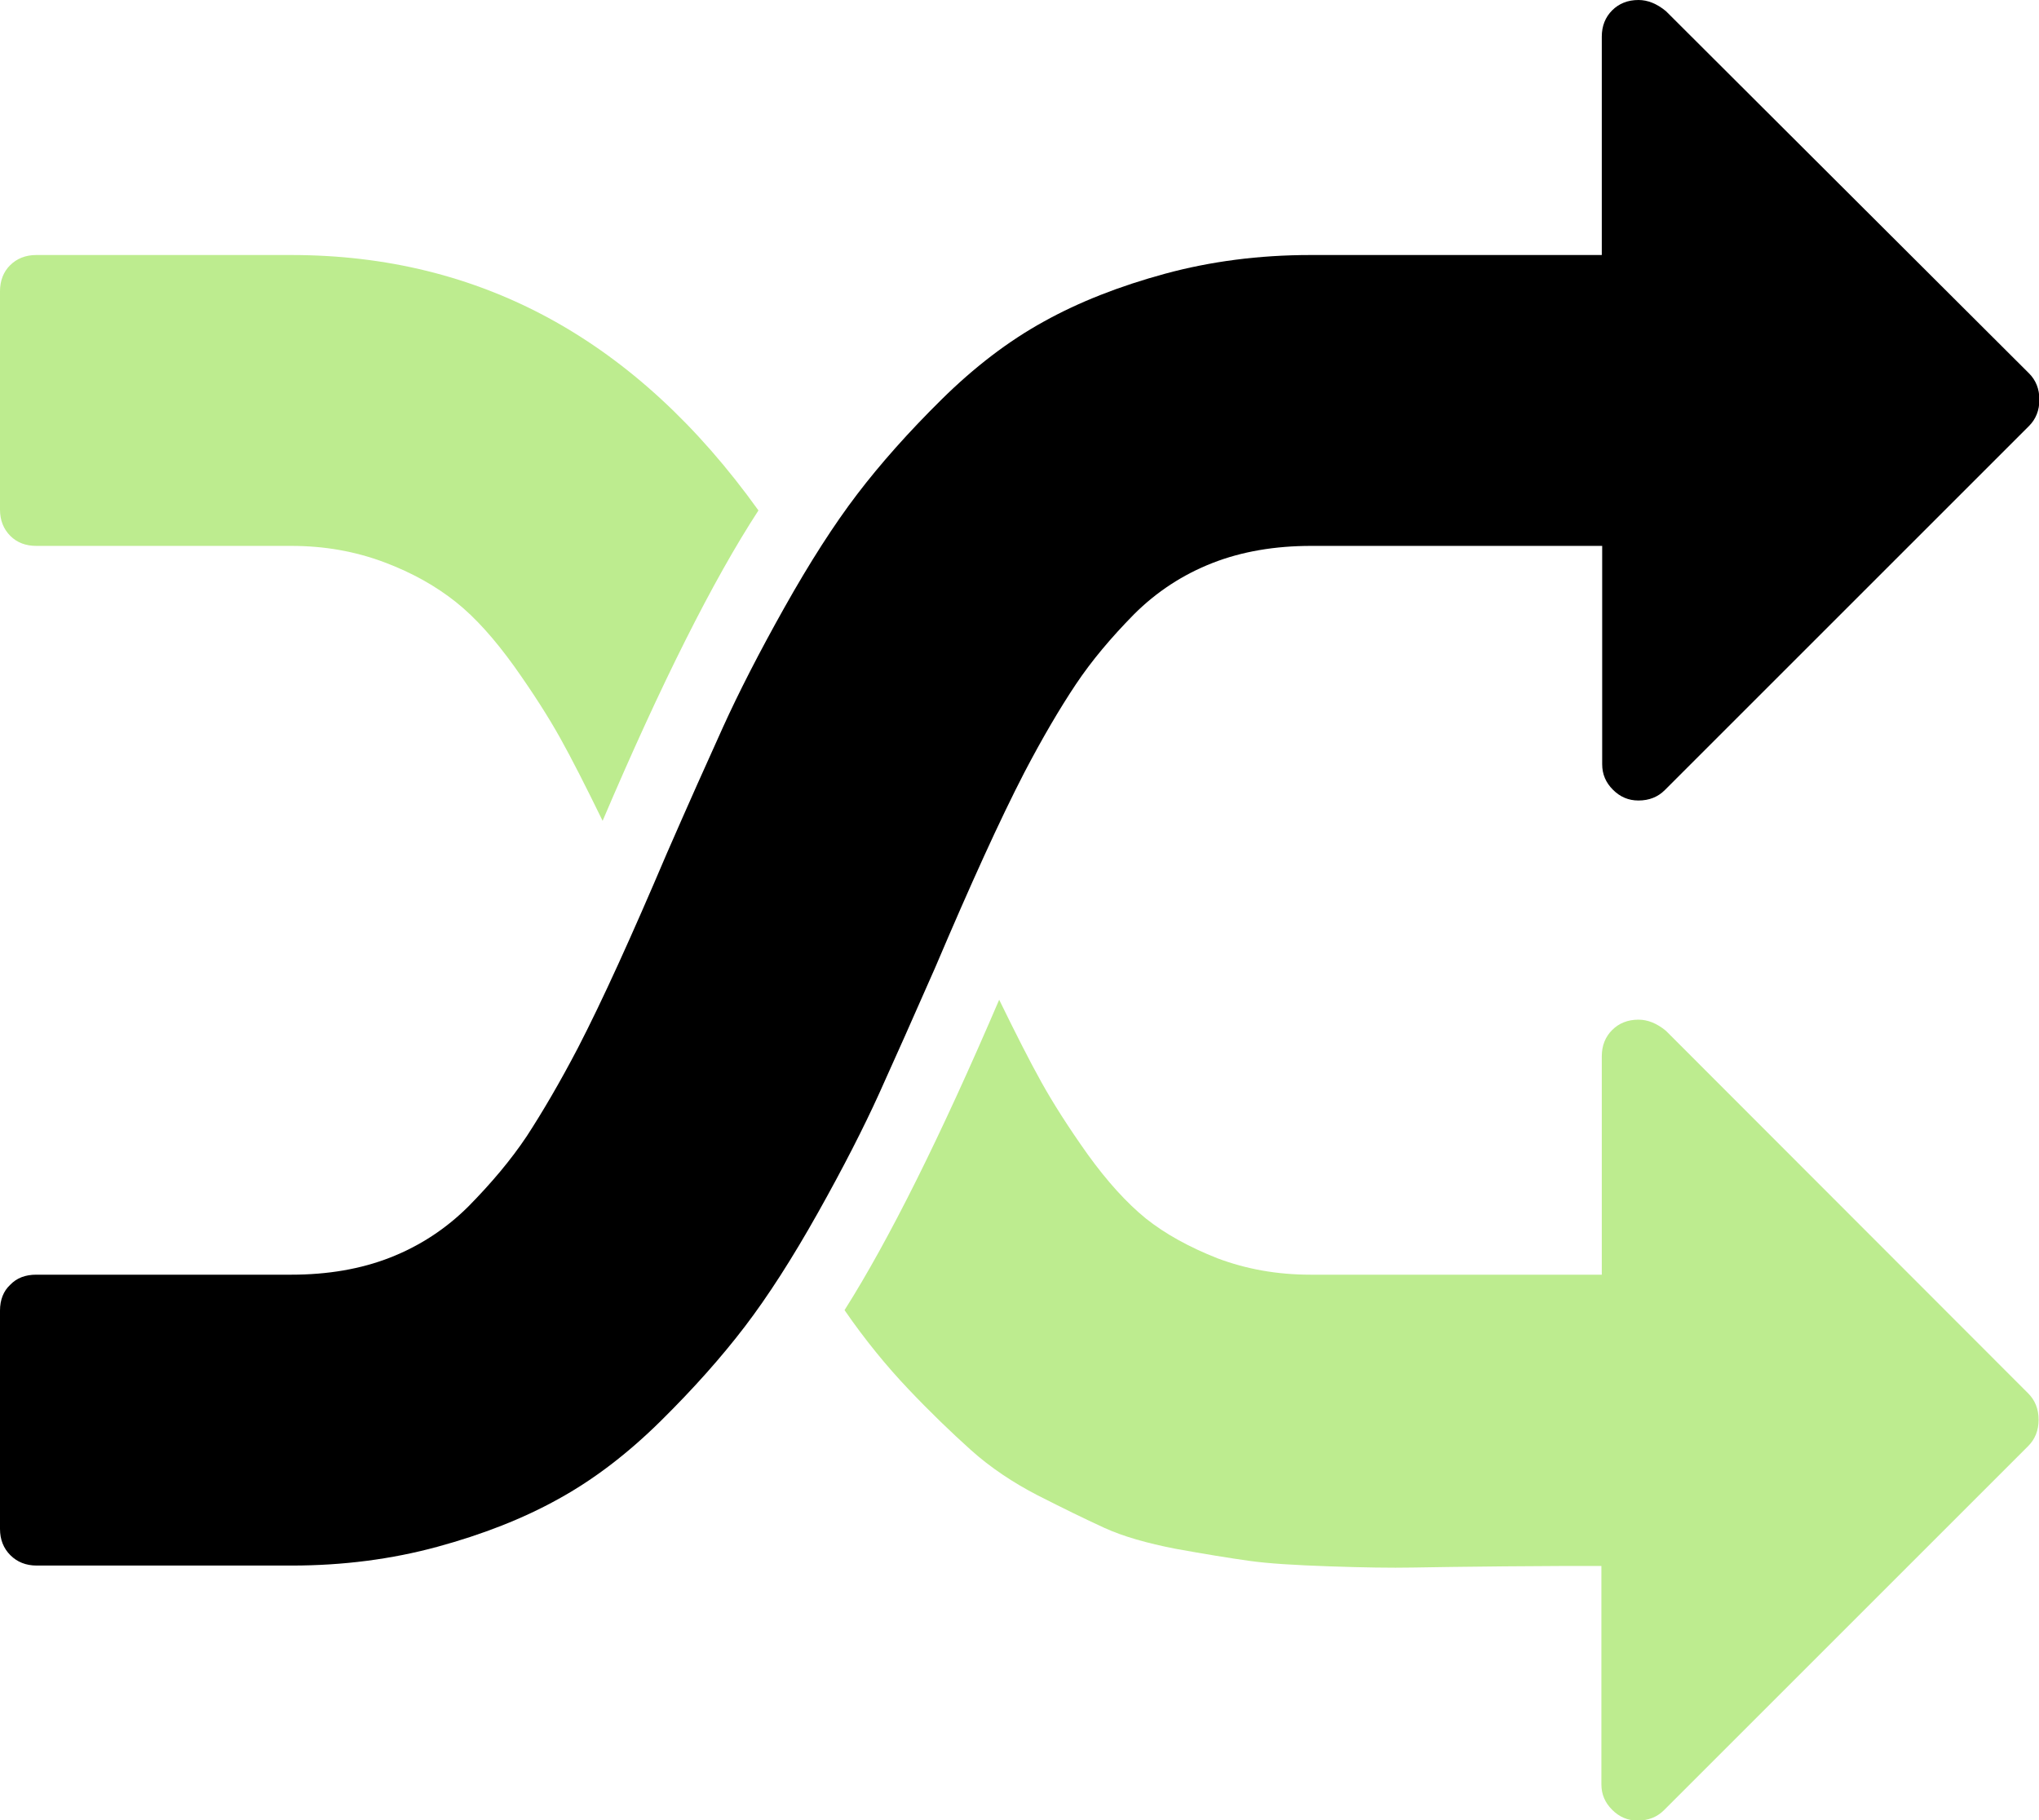
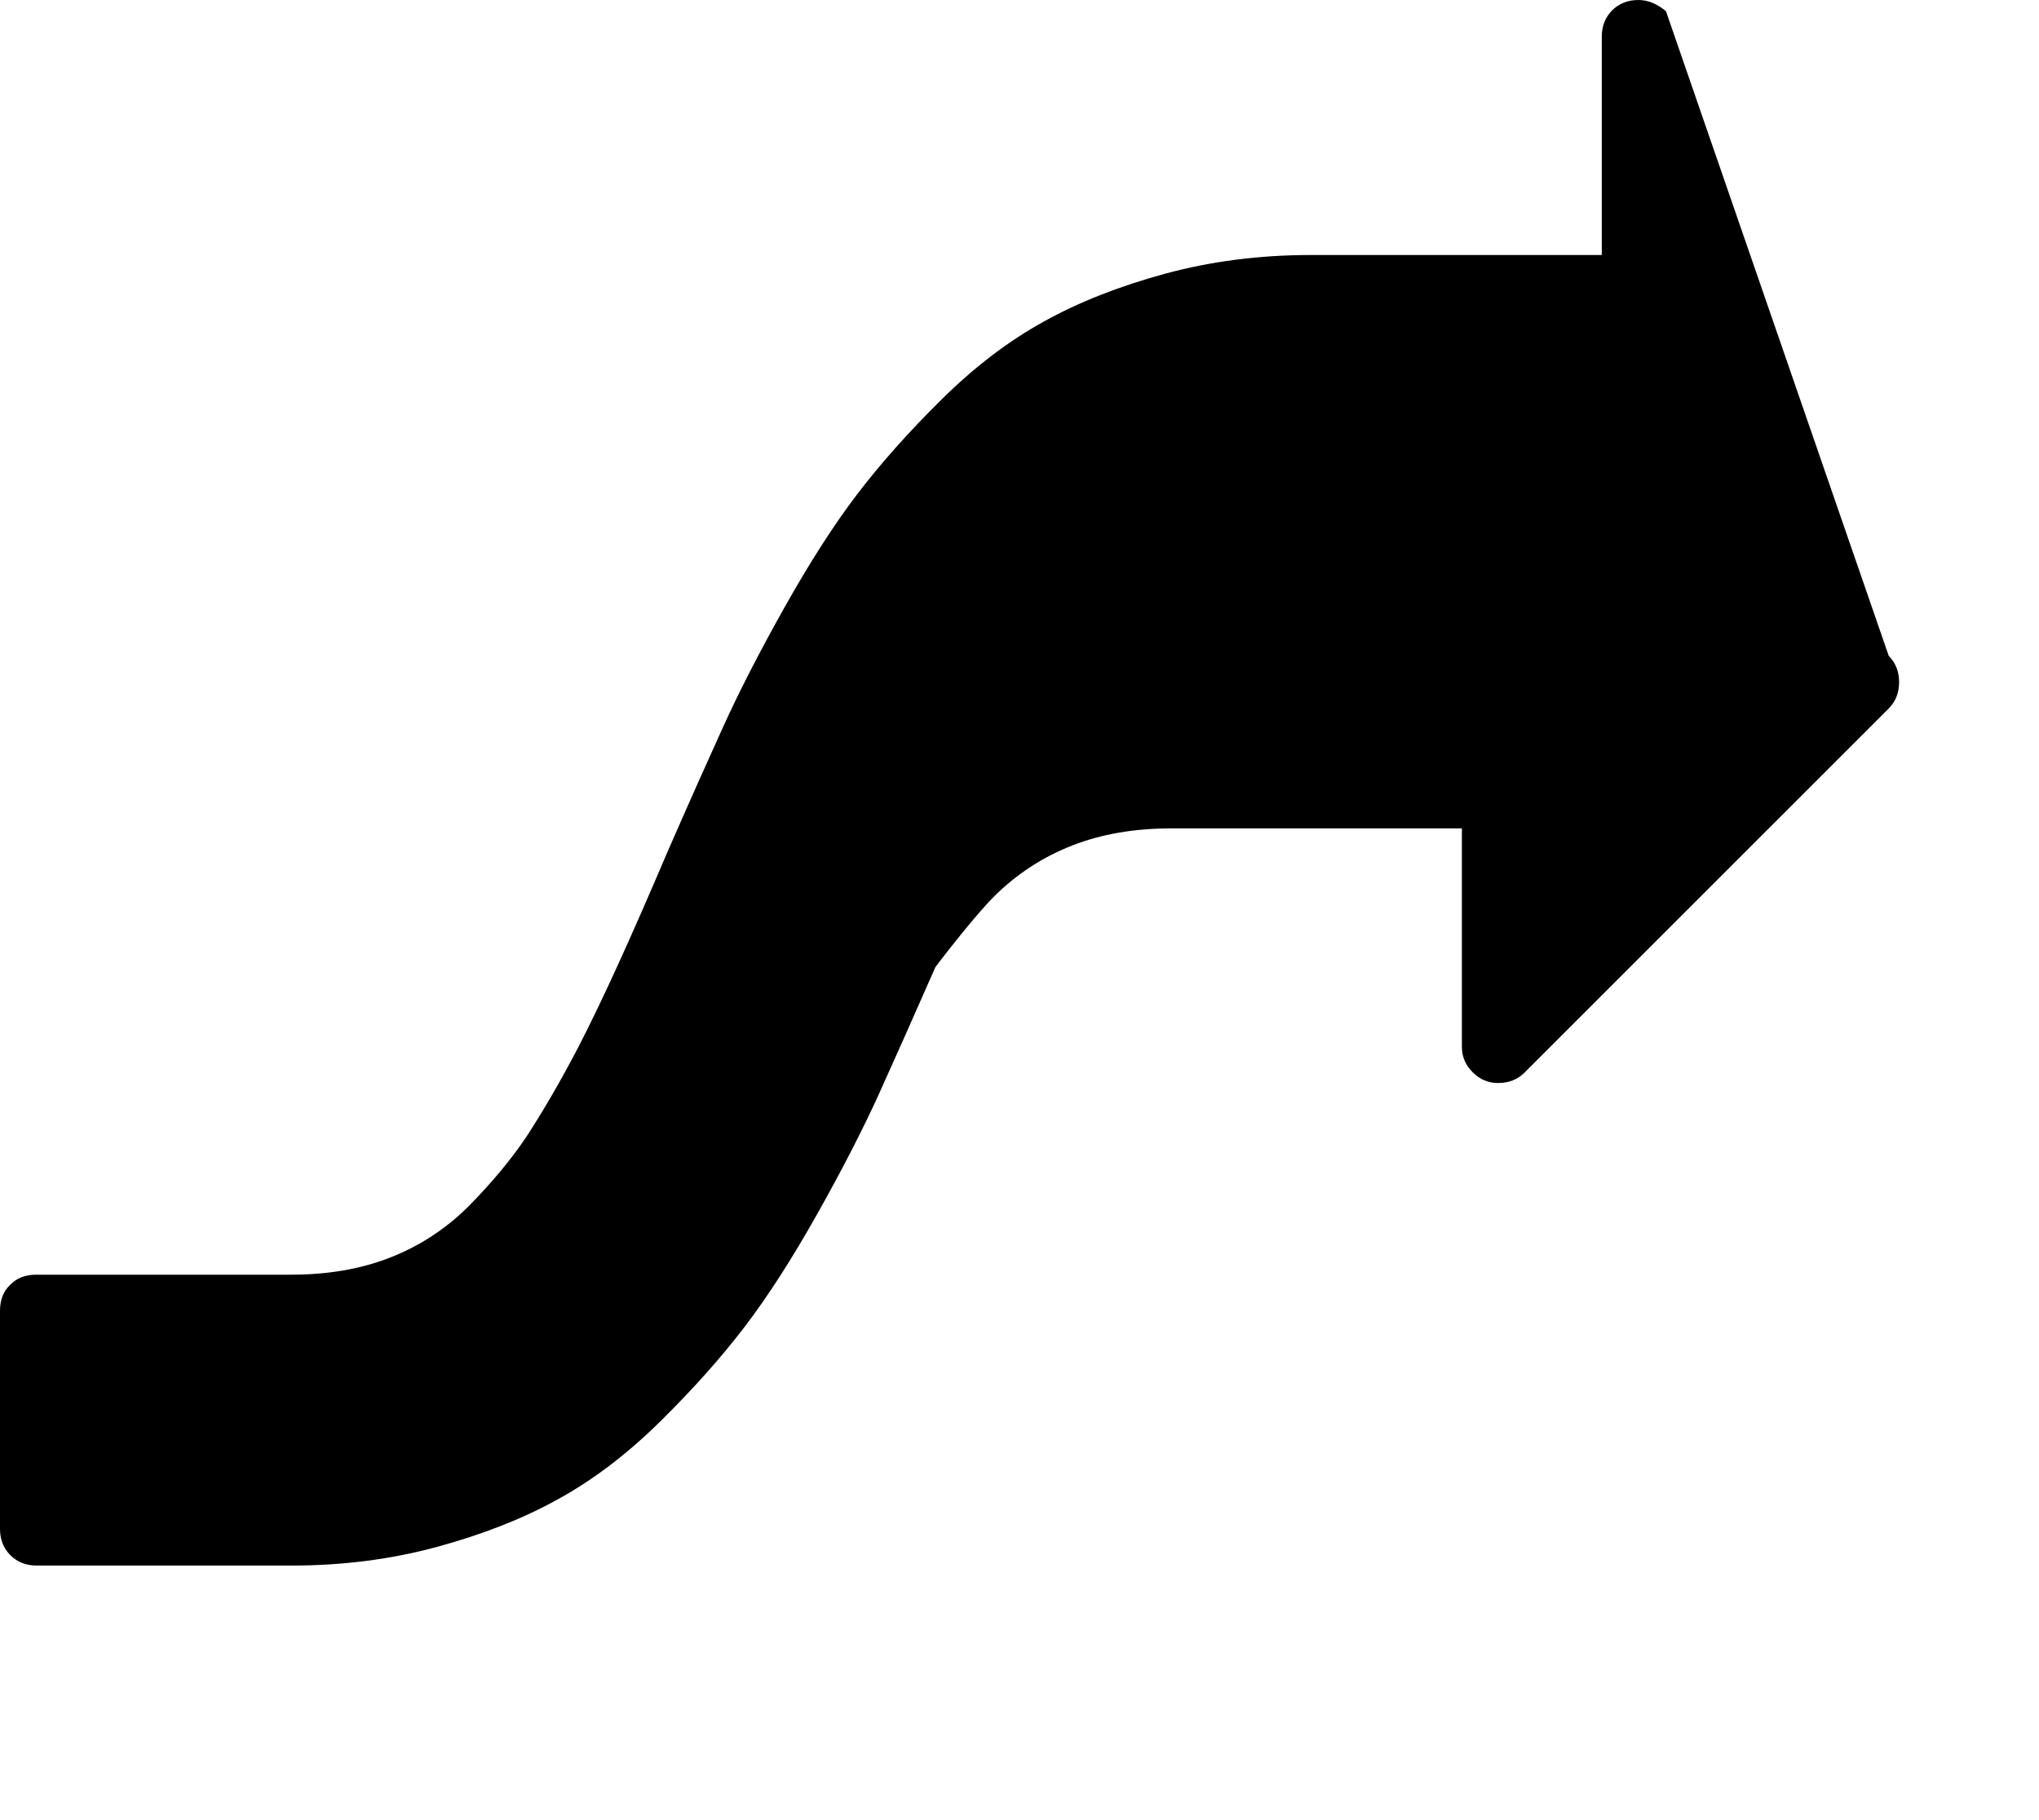
<svg xmlns="http://www.w3.org/2000/svg" viewBox="0 0 511.6 456.8">
-   <path d="M234.7 242.7c8.8-20.7 16.2-37 22.3-48.8 4.6-8.8 8.9-16.1 12.9-22.1s8.9-11.8 14.6-17.6c5.7-5.7 12.3-10 19.7-12.9 7.4-2.9 15.7-4.3 24.8-4.3h73v54.8c0 2.5.9 4.6 2.7 6.4 1.8 1.8 3.9 2.7 6.4 2.7 2.7 0 4.9-.9 6.6-2.6l91.4-91.4c1.7-1.7 2.6-3.9 2.6-6.6s-.9-4.9-2.6-6.6L418 2.8C415.7.9 413.4 0 411.1 0c-2.7 0-4.9.9-6.6 2.6-1.7 1.7-2.6 3.9-2.6 6.6V64h-73.1c-12.9 0-25.1 1.6-36.5 4.7s-21.6 7.1-30.4 12c-8.9 4.9-17.4 11.4-25.7 19.6-8.3 8.2-15.3 16.1-21.1 23.7-5.8 7.6-11.9 17.1-18.3 28.5-6.4 11.4-11.5 21.4-15.4 30-3.9 8.6-8.6 19.1-14.1 31.7-8.8 20.7-16.2 37-22.3 48.8-4.6 8.8-8.9 16.1-12.8 22.1-4 6-8.9 11.8-14.6 17.6-5.7 5.7-12.3 10-19.7 12.9-7.4 2.9-15.7 4.3-24.8 4.3h-64c-2.7 0-4.9.8-6.6 2.6C.9 324 0 326.2 0 328.9v54.8c0 2.7.9 4.9 2.6 6.6 1.7 1.7 3.9 2.6 6.6 2.6h64c12.9 0 25.1-1.6 36.5-4.7 11.4-3.1 21.6-7.1 30.4-12 8.9-4.9 17.4-11.4 25.7-19.6 8.3-8.2 15.3-16.1 21.1-23.7 5.8-7.6 11.9-17.1 18.3-28.5 6.4-11.4 11.5-21.4 15.4-30 3.9-8.6 8.6-19.2 14.1-31.7z" />
-   <path d="M9.1 137h64c8.4 0 16.1 1.4 23.3 4.1s13.1 6.1 18 10c4.9 3.9 9.7 9.3 14.6 16.1 4.9 6.9 8.7 12.9 11.6 18.1 2.9 5.2 6.4 12.1 10.6 20.7 14.7-34.5 27.7-60.4 39.1-77.9C159.7 85.4 120.7 64 73.1 64h-64c-2.7 0-4.9.9-6.6 2.6C.9 68.2 0 70.4 0 73.1v54.8c0 2.7.9 4.9 2.6 6.6 1.7 1.7 3.9 2.5 6.5 2.5zM418 258.7c-2.3-1.9-4.6-2.8-6.9-2.8-2.7 0-4.9.9-6.6 2.6-1.7 1.7-2.6 3.9-2.6 6.6v54.8h-73.1c-8.4 0-16.1-1.4-23.3-4.1-7.1-2.8-13.1-6.1-18-10-4.8-3.9-9.7-9.3-14.6-16.1-4.9-6.9-8.7-12.9-11.6-18.1-2.9-5.2-6.4-12.1-10.6-20.7-14.7 34.3-27.6 60.2-38.8 77.9 5.1 7.4 10.5 14 16 19.8 5.5 5.8 10.8 10.9 15.7 15.3 4.9 4.4 10.6 8.2 16.8 11.4 6.3 3.2 11.8 5.9 16.6 8.1 4.8 2.2 10.8 3.9 18 5.3 7.2 1.3 13.3 2.3 18.3 3 4.9.7 11.7 1.1 20.3 1.4 8.6.3 15.5.4 20.8.3 5.3-.1 13-.2 23.1-.3 10.1-.1 18.2-.1 24.3-.1v54.8c0 2.5.9 4.6 2.7 6.4 1.8 1.8 3.9 2.7 6.4 2.7 2.7 0 4.9-.9 6.6-2.6l91.4-91.4c1.7-1.7 2.6-3.9 2.6-6.6 0-2.7-.9-4.9-2.6-6.6l-90.9-91z" fill="#bdec8f" />
+   <path d="M234.7 242.7s8.9-11.8 14.6-17.6c5.7-5.7 12.3-10 19.7-12.9 7.4-2.9 15.7-4.3 24.8-4.3h73v54.8c0 2.5.9 4.6 2.7 6.4 1.8 1.8 3.9 2.7 6.4 2.7 2.7 0 4.9-.9 6.6-2.6l91.4-91.4c1.7-1.7 2.6-3.9 2.6-6.6s-.9-4.9-2.6-6.6L418 2.8C415.7.9 413.4 0 411.1 0c-2.7 0-4.9.9-6.6 2.6-1.7 1.7-2.6 3.9-2.6 6.6V64h-73.1c-12.9 0-25.1 1.6-36.5 4.7s-21.6 7.1-30.4 12c-8.9 4.9-17.4 11.4-25.7 19.6-8.3 8.2-15.3 16.1-21.1 23.7-5.8 7.6-11.9 17.1-18.3 28.5-6.4 11.4-11.5 21.4-15.4 30-3.9 8.6-8.6 19.1-14.1 31.7-8.8 20.7-16.2 37-22.3 48.8-4.6 8.8-8.9 16.1-12.8 22.1-4 6-8.9 11.8-14.6 17.6-5.7 5.7-12.3 10-19.7 12.9-7.4 2.9-15.7 4.3-24.8 4.3h-64c-2.7 0-4.9.8-6.6 2.6C.9 324 0 326.2 0 328.9v54.8c0 2.7.9 4.9 2.6 6.6 1.7 1.7 3.9 2.6 6.6 2.6h64c12.9 0 25.1-1.6 36.5-4.7 11.4-3.1 21.6-7.1 30.4-12 8.9-4.9 17.4-11.4 25.7-19.6 8.3-8.2 15.3-16.1 21.1-23.7 5.8-7.6 11.9-17.1 18.3-28.5 6.4-11.4 11.5-21.4 15.4-30 3.9-8.6 8.6-19.2 14.1-31.7z" />
</svg>